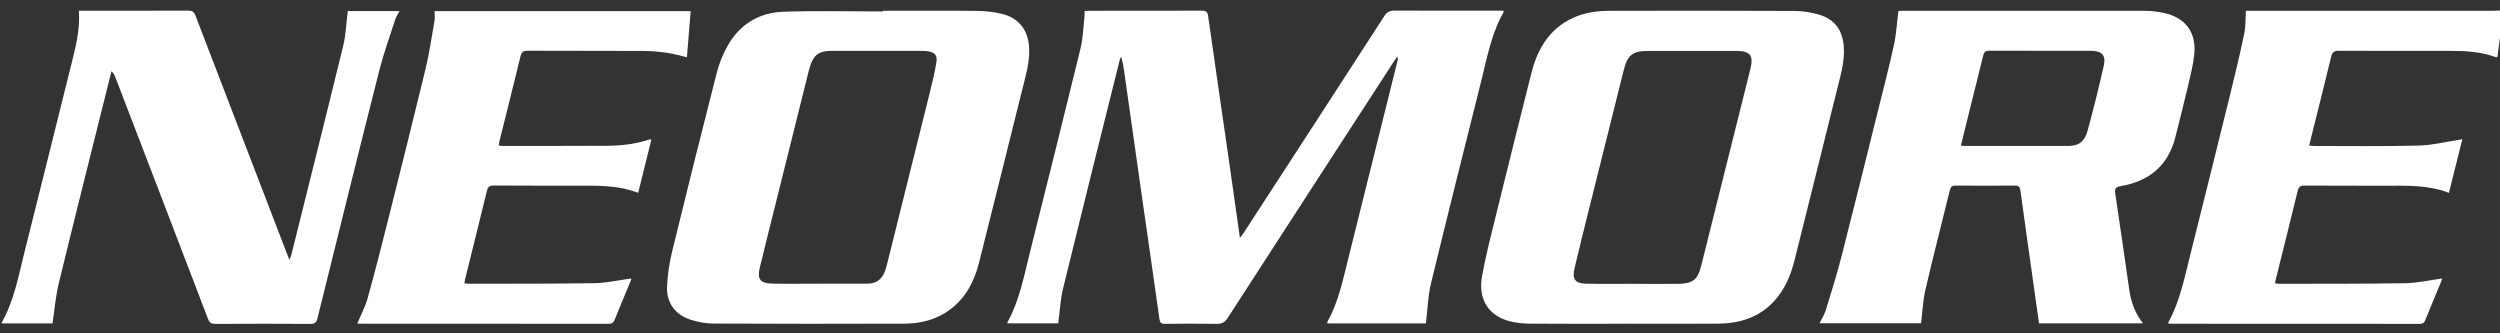
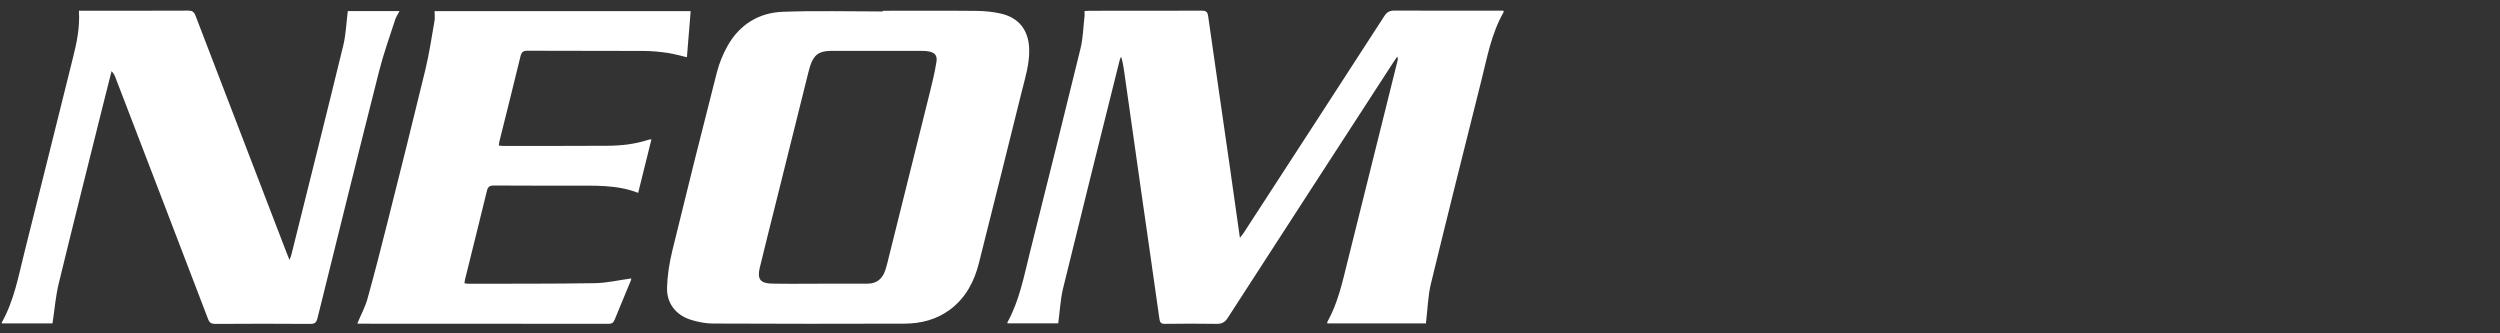
<svg xmlns="http://www.w3.org/2000/svg" width="180" height="24" viewBox="0 0 180 24" fill="none">
  <rect x="0" y="0" width="180" height="24" fill="#333333" stroke="none" />
-   <path d="M180 2.7C179.937 3.169 179.877 3.634 179.813 4.106C179.772 4.11 179.73 4.129 179.7 4.117C178.677 3.735 177.608 3.664 176.528 3.664C173.817 3.664 171.105 3.667 168.39 3.656C168.049 3.656 167.922 3.757 167.843 4.088C167.363 6.079 166.86 8.062 166.365 10.046C166.332 10.178 166.305 10.309 166.264 10.485C166.414 10.496 166.534 10.511 166.65 10.511C169.148 10.511 171.649 10.545 174.147 10.481C175.11 10.459 176.067 10.215 177.027 10.072C177.098 10.061 177.165 10.046 177.289 10.02C176.963 11.325 176.648 12.592 176.322 13.886C174.784 13.286 173.202 13.376 171.634 13.373C169.733 13.365 167.835 13.376 165.934 13.361C165.627 13.361 165.503 13.451 165.432 13.751C164.918 15.874 164.382 17.992 163.857 20.111C163.834 20.194 163.823 20.28 163.8 20.396C163.909 20.411 164.003 20.434 164.097 20.434C167.119 20.426 170.145 20.441 173.168 20.392C174.057 20.378 174.942 20.171 175.834 20.051C175.834 20.059 175.819 20.137 175.789 20.209C175.403 21.142 175.017 22.076 174.634 23.014C174.559 23.198 174.484 23.317 174.24 23.317C168.24 23.31 162.244 23.31 156.244 23.31C156.207 23.31 156.169 23.302 156.135 23.295C156.128 23.269 156.105 23.239 156.113 23.224C156.964 21.683 157.29 19.969 157.714 18.289C158.67 14.486 159.615 10.684 160.553 6.878C160.917 5.4 161.273 3.919 161.584 2.43C161.693 1.913 161.667 1.365 161.704 0.776H162.162C167.948 0.776 173.734 0.776 179.52 0.776C179.682 0.776 179.843 0.761 180.004 0.754V2.704L180 2.7Z" fill="white" />
-   <path d="M131.003 23.284C131.164 22.95 131.359 22.65 131.46 22.324C131.854 21.038 132.259 19.751 132.593 18.446C133.467 15.037 134.307 11.617 135.158 8.201C135.57 6.544 136.002 4.886 136.369 3.217C136.538 2.445 136.575 1.639 136.684 0.791C136.74 0.791 136.872 0.776 137.003 0.776C142.8 0.776 148.602 0.773 154.399 0.78C154.857 0.78 155.325 0.833 155.775 0.926C157.35 1.26 158.157 2.329 157.984 3.938C157.898 4.74 157.692 5.531 157.508 6.319C157.23 7.496 156.927 8.67 156.634 9.844C156.12 11.914 154.752 13.046 152.7 13.399C152.295 13.47 152.243 13.601 152.303 13.976C152.652 16.271 152.974 18.574 153.308 20.872C153.432 21.735 153.717 22.541 154.294 23.28H146.809C146.682 22.384 146.554 21.484 146.43 20.584C146.108 18.296 145.782 16.009 145.47 13.721C145.437 13.463 145.354 13.357 145.077 13.361C143.652 13.373 142.227 13.373 140.802 13.361C140.558 13.361 140.453 13.436 140.393 13.676C139.808 16.076 139.185 18.469 138.627 20.876C138.447 21.649 138.42 22.455 138.315 23.276H131.01L131.003 23.284ZM141.192 10.485C141.319 10.496 141.379 10.508 141.439 10.508C143.925 10.508 146.412 10.515 148.898 10.508C149.663 10.508 150.09 10.207 150.308 9.409C150.732 7.856 151.118 6.293 151.474 4.721C151.643 3.99 151.335 3.664 150.578 3.66C148.129 3.656 145.68 3.66 143.232 3.652C142.943 3.652 142.849 3.761 142.785 4.016C142.478 5.291 142.152 6.559 141.837 7.834C141.619 8.704 141.409 9.574 141.184 10.485H141.192Z" fill="white" />
-   <path d="M116.891 23.31C114.641 23.31 112.391 23.321 110.145 23.302C109.661 23.299 109.166 23.246 108.701 23.13C107.167 22.736 106.402 21.536 106.71 19.856C106.998 18.289 107.403 16.74 107.786 15.188C108.6 11.88 109.425 8.572 110.257 5.269C110.628 3.803 111.292 2.509 112.601 1.646C113.587 0.998 114.697 0.784 115.848 0.78C120.296 0.769 124.743 0.765 129.195 0.788C129.81 0.788 130.443 0.893 131.032 1.073C132.123 1.41 132.678 2.22 132.753 3.364C132.828 4.436 132.517 5.441 132.266 6.457C131.253 10.553 130.23 14.644 129.206 18.739C128.936 19.815 128.512 20.824 127.755 21.66C126.671 22.852 125.268 23.288 123.712 23.302C121.44 23.321 119.163 23.306 116.891 23.306V23.31ZM117.637 20.422C117.637 20.422 117.637 20.434 117.637 20.438C118.698 20.438 119.763 20.449 120.825 20.438C121.886 20.422 122.235 20.145 122.486 19.136C123.667 14.426 124.841 9.713 126.018 5.003C126.273 3.975 126.03 3.667 124.972 3.667C122.872 3.667 120.772 3.667 118.672 3.667C117.555 3.667 117.18 3.96 116.91 5.044C116.088 8.34 115.263 11.633 114.442 14.929C114.078 16.395 113.707 17.858 113.362 19.331C113.182 20.093 113.415 20.407 114.187 20.426C115.335 20.453 116.486 20.434 117.637 20.434V20.422Z" fill="white" />
  <path d="M78.079 0.795C78.233 0.788 78.357 0.776 78.477 0.776C81.165 0.776 83.85 0.776 86.539 0.769C86.835 0.769 86.94 0.851 86.985 1.151C87.499 4.774 88.028 8.396 88.549 12.015C88.789 13.684 89.022 15.352 89.273 17.126C89.4 16.957 89.483 16.864 89.55 16.759C92.925 11.561 96.304 6.367 99.668 1.163C99.863 0.859 100.065 0.761 100.418 0.761C102.893 0.776 105.368 0.769 107.843 0.769H108.24C108.255 0.825 108.27 0.855 108.263 0.87C107.389 2.393 107.082 4.099 106.665 5.768C105.439 10.661 104.209 15.551 103.02 20.453C102.818 21.293 102.795 22.177 102.69 23.044C102.683 23.115 102.675 23.19 102.668 23.284H95.573C95.573 23.254 95.55 23.212 95.565 23.186C96.334 21.817 96.657 20.295 97.032 18.795C97.98 14.992 98.929 11.186 99.874 7.384C100.129 6.367 100.38 5.348 100.632 4.331C100.65 4.26 100.654 4.189 100.598 4.08C100.497 4.226 100.395 4.372 100.298 4.522C96.327 10.643 92.355 16.762 88.395 22.89C88.185 23.216 87.964 23.325 87.585 23.317C86.348 23.295 85.11 23.302 83.873 23.317C83.599 23.317 83.517 23.227 83.479 22.965C83.048 19.886 82.598 16.808 82.159 13.729C81.75 10.86 81.345 7.991 80.937 5.122C80.888 4.777 80.832 4.433 80.719 4.08C80.685 4.162 80.637 4.241 80.618 4.327C79.253 9.803 77.88 15.277 76.542 20.76C76.347 21.566 76.309 22.41 76.193 23.28H72.54C72.54 23.28 72.522 23.235 72.529 23.22C73.395 21.656 73.718 19.916 74.145 18.21C75.372 13.305 76.602 8.4 77.798 3.488C77.982 2.73 77.997 1.931 78.087 1.155C78.098 1.046 78.087 0.938 78.087 0.803L78.079 0.795Z" fill="white" />
  <path d="M63.57 0.776C65.82 0.776 68.07 0.761 70.317 0.784C70.913 0.791 71.517 0.851 72.094 0.986C73.369 1.283 74.052 2.186 74.1 3.491C74.142 4.575 73.815 5.588 73.56 6.615C72.54 10.721 71.52 14.828 70.485 18.93C70.152 20.254 69.544 21.431 68.423 22.275C67.448 23.01 66.315 23.299 65.115 23.302C60.529 23.317 55.943 23.317 51.357 23.295C50.828 23.295 50.284 23.19 49.778 23.036C48.672 22.703 47.993 21.851 48.027 20.696C48.053 19.808 48.199 18.907 48.409 18.041C49.452 13.759 50.52 9.488 51.612 5.22C51.784 4.553 52.054 3.885 52.395 3.285C53.262 1.759 54.642 0.911 56.37 0.848C58.767 0.761 61.167 0.825 63.563 0.825C63.563 0.806 63.563 0.788 63.563 0.769L63.57 0.776ZM58.977 20.426C58.977 20.426 58.977 20.426 58.977 20.422C60.139 20.422 61.302 20.422 62.464 20.422C63.132 20.422 63.533 20.07 63.739 19.462C63.799 19.286 63.848 19.102 63.893 18.922C64.909 14.854 65.925 10.781 66.934 6.713C67.122 5.963 67.305 5.209 67.425 4.447C67.5 3.971 67.287 3.765 66.803 3.69C66.642 3.664 66.48 3.664 66.315 3.664C65.239 3.664 64.167 3.664 63.09 3.664C61.992 3.664 60.889 3.656 59.79 3.664C58.969 3.671 58.583 3.967 58.332 4.747C58.29 4.879 58.253 5.01 58.219 5.145C57.439 8.269 56.663 11.396 55.883 14.52C55.489 16.106 55.084 17.692 54.702 19.282C54.51 20.085 54.739 20.4 55.557 20.419C56.693 20.445 57.829 20.426 58.969 20.426H58.977Z" fill="white" />
  <path d="M25.725 23.295C25.983 22.676 26.291 22.11 26.46 21.506C26.966 19.691 27.431 17.865 27.892 16.035C28.815 12.367 29.737 8.696 30.626 5.021C30.907 3.859 31.08 2.674 31.286 1.496C31.323 1.279 31.29 1.05 31.29 0.803H49.728C49.638 1.909 49.548 3.008 49.458 4.121C48.967 4.009 48.513 3.874 48.052 3.806C47.497 3.728 46.935 3.671 46.376 3.668C43.575 3.653 40.777 3.668 37.976 3.653C37.665 3.653 37.552 3.75 37.477 4.046C36.982 6.098 36.465 8.141 35.955 10.189C35.936 10.271 35.928 10.357 35.91 10.477C36.033 10.489 36.142 10.508 36.247 10.508C38.733 10.508 41.223 10.508 43.71 10.496C44.711 10.492 45.705 10.384 46.665 10.069C46.721 10.05 46.781 10.046 46.905 10.027C46.582 11.332 46.267 12.596 45.948 13.886C44.385 13.279 42.776 13.376 41.182 13.369C39.307 13.361 37.432 13.373 35.557 13.357C35.246 13.357 35.13 13.447 35.055 13.751C34.541 15.874 34.008 17.992 33.483 20.115C33.465 20.198 33.457 20.284 33.438 20.396C33.551 20.411 33.645 20.43 33.742 20.43C36.768 20.422 39.791 20.438 42.817 20.389C43.695 20.374 44.568 20.168 45.45 20.047C45.45 20.047 45.45 20.13 45.42 20.201C45.033 21.135 44.64 22.069 44.261 23.006C44.175 23.22 44.073 23.314 43.826 23.314C37.852 23.306 31.875 23.306 25.901 23.306C25.852 23.306 25.803 23.299 25.728 23.295H25.725Z" fill="white" />
  <path d="M28.762 0.803C28.646 1.028 28.515 1.215 28.451 1.421C28.057 2.644 27.618 3.855 27.303 5.096C25.8 11.025 24.333 16.965 22.86 22.905C22.785 23.205 22.68 23.325 22.342 23.321C20.066 23.302 17.793 23.306 15.517 23.321C15.225 23.321 15.086 23.25 14.977 22.961C12.768 17.175 10.545 11.396 8.325 5.614C8.261 5.445 8.19 5.28 8.032 5.126C7.833 5.918 7.627 6.713 7.432 7.504C6.36 11.805 5.276 16.102 4.23 20.407C4.005 21.334 3.93 22.297 3.78 23.284H0.138C0.138 23.284 0.116 23.235 0.127 23.22C1.02 21.637 1.331 19.867 1.766 18.139C2.943 13.466 4.098 8.786 5.265 4.11C5.535 3.03 5.76 1.946 5.681 0.773C5.857 0.773 5.992 0.773 6.123 0.773C8.598 0.773 11.073 0.776 13.548 0.765C13.83 0.765 13.965 0.84 14.07 1.11C16.248 6.799 18.435 12.488 20.625 18.172C20.681 18.323 20.745 18.473 20.846 18.72C20.913 18.529 20.958 18.427 20.985 18.319C22.233 13.305 23.493 8.291 24.716 3.27C24.907 2.479 24.933 1.646 25.042 0.799H28.766L28.762 0.803Z" fill="white" />
</svg>